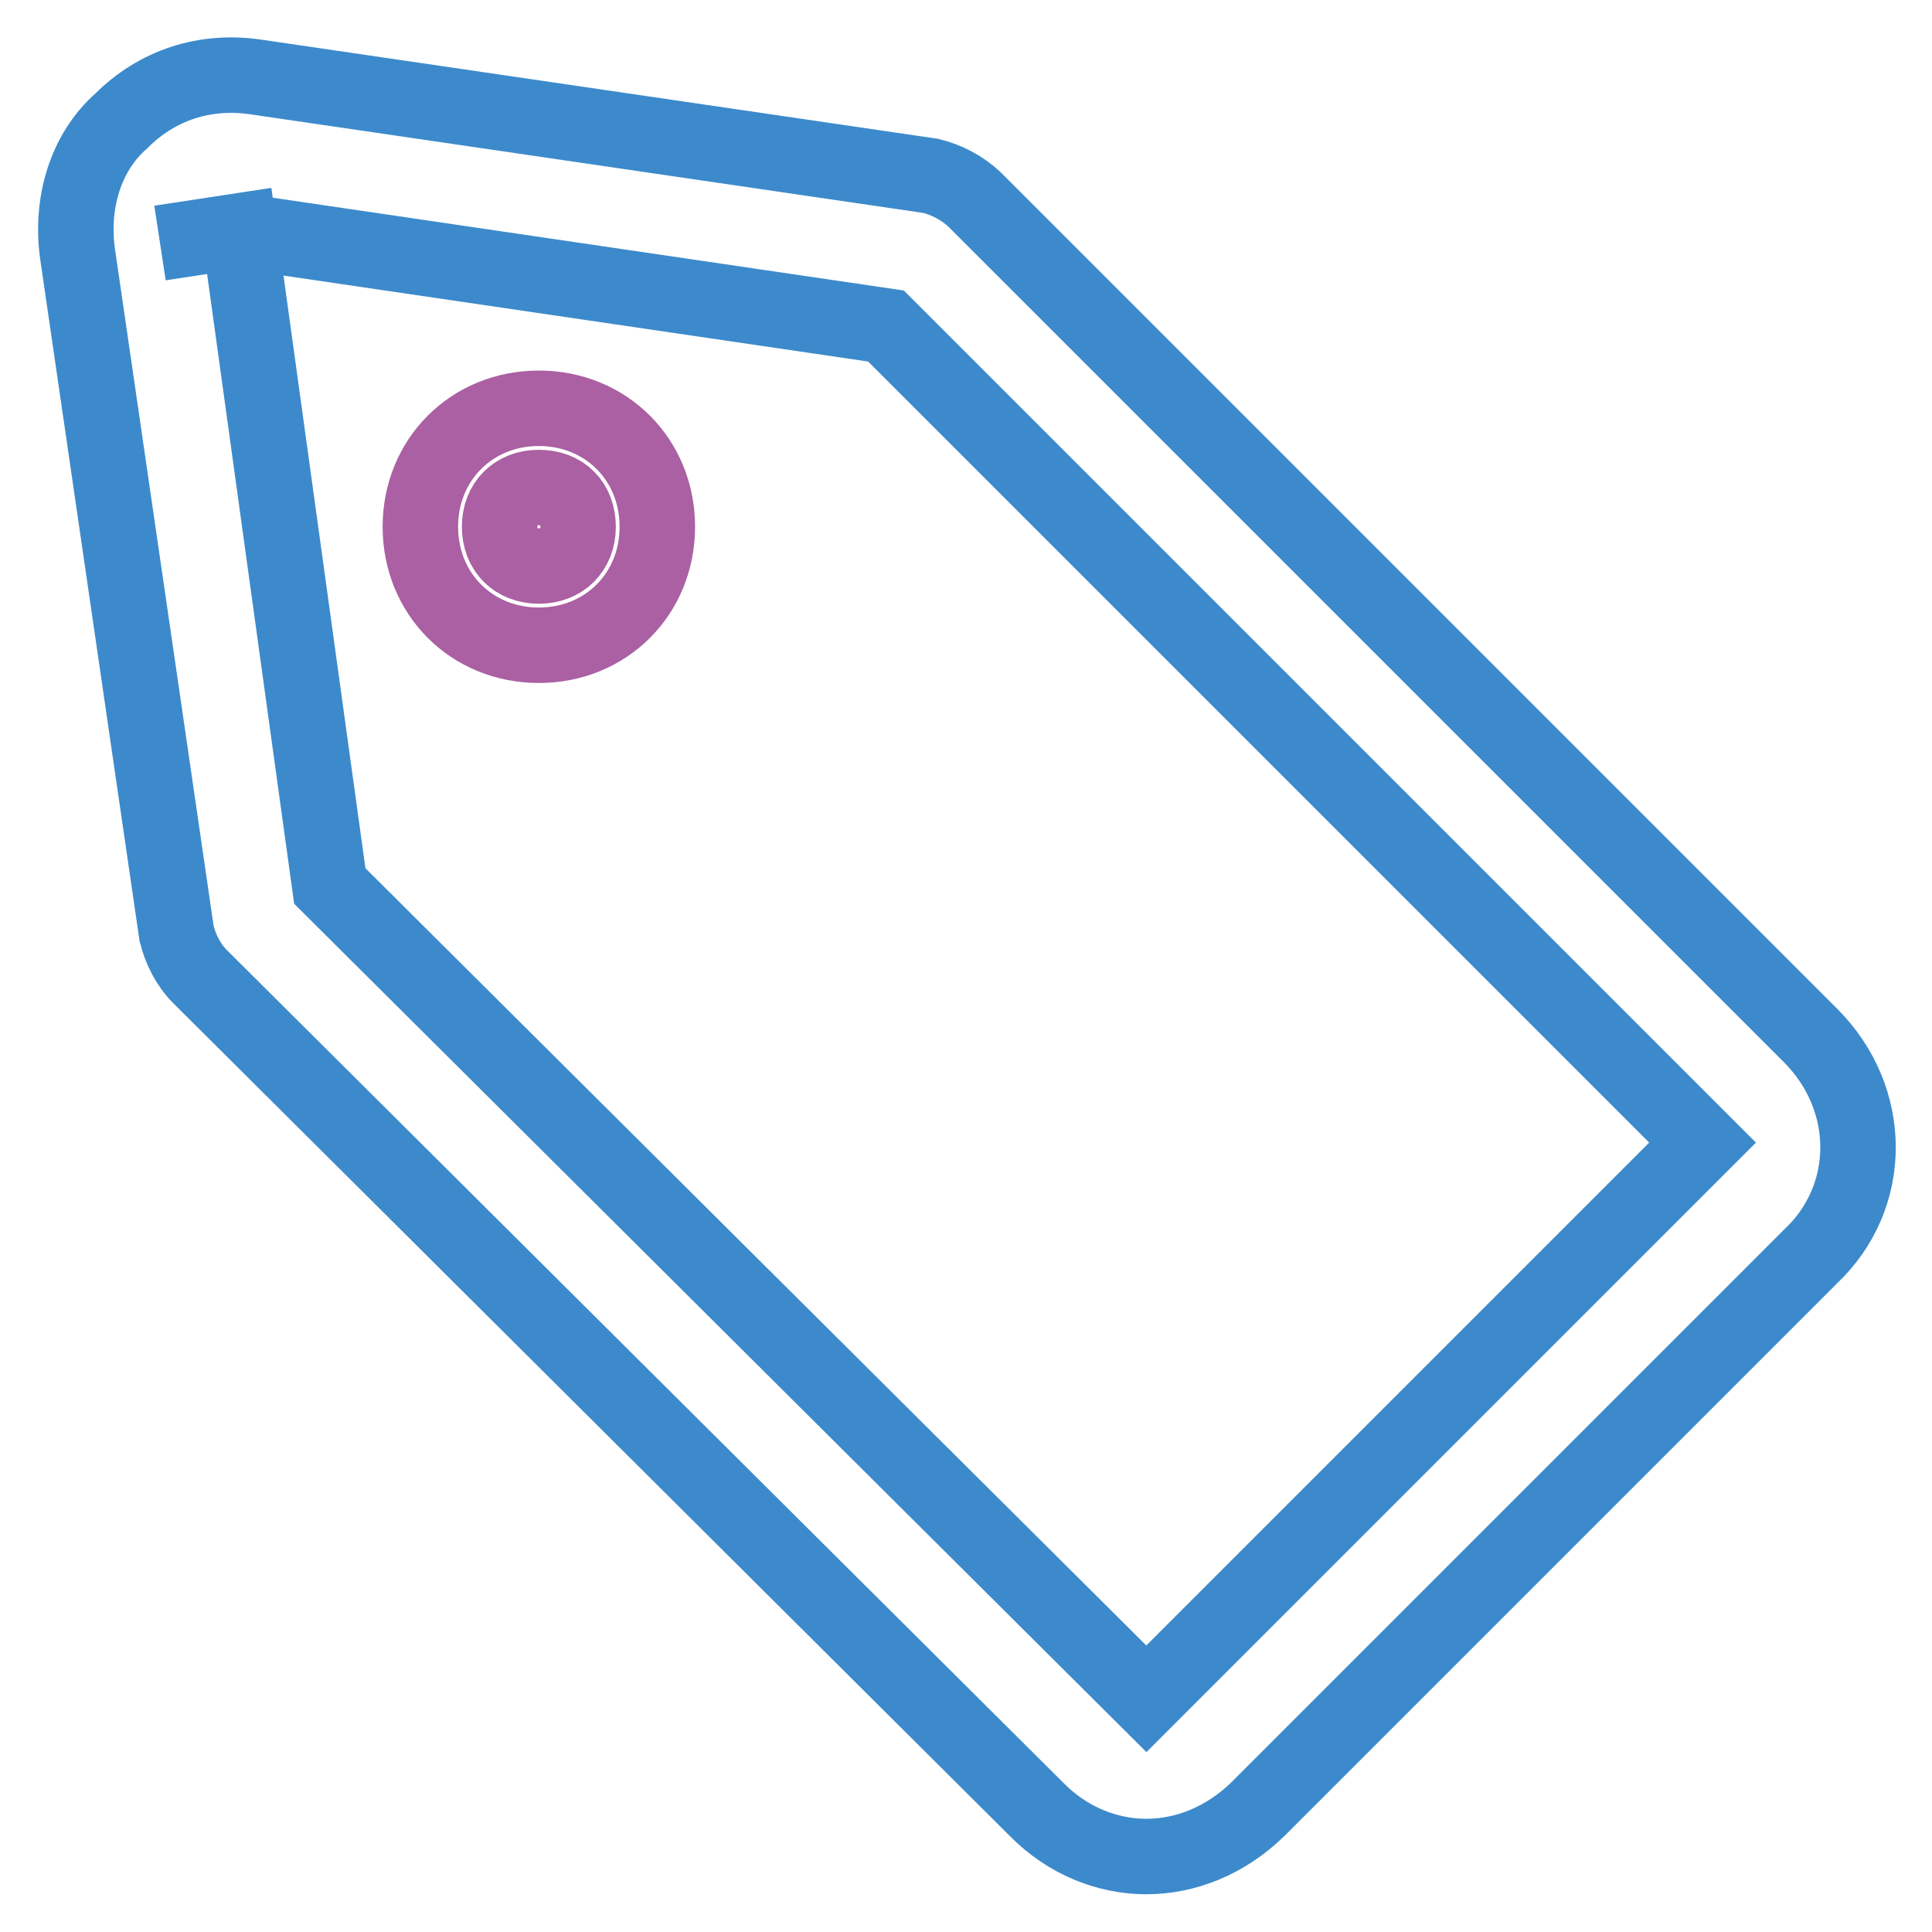
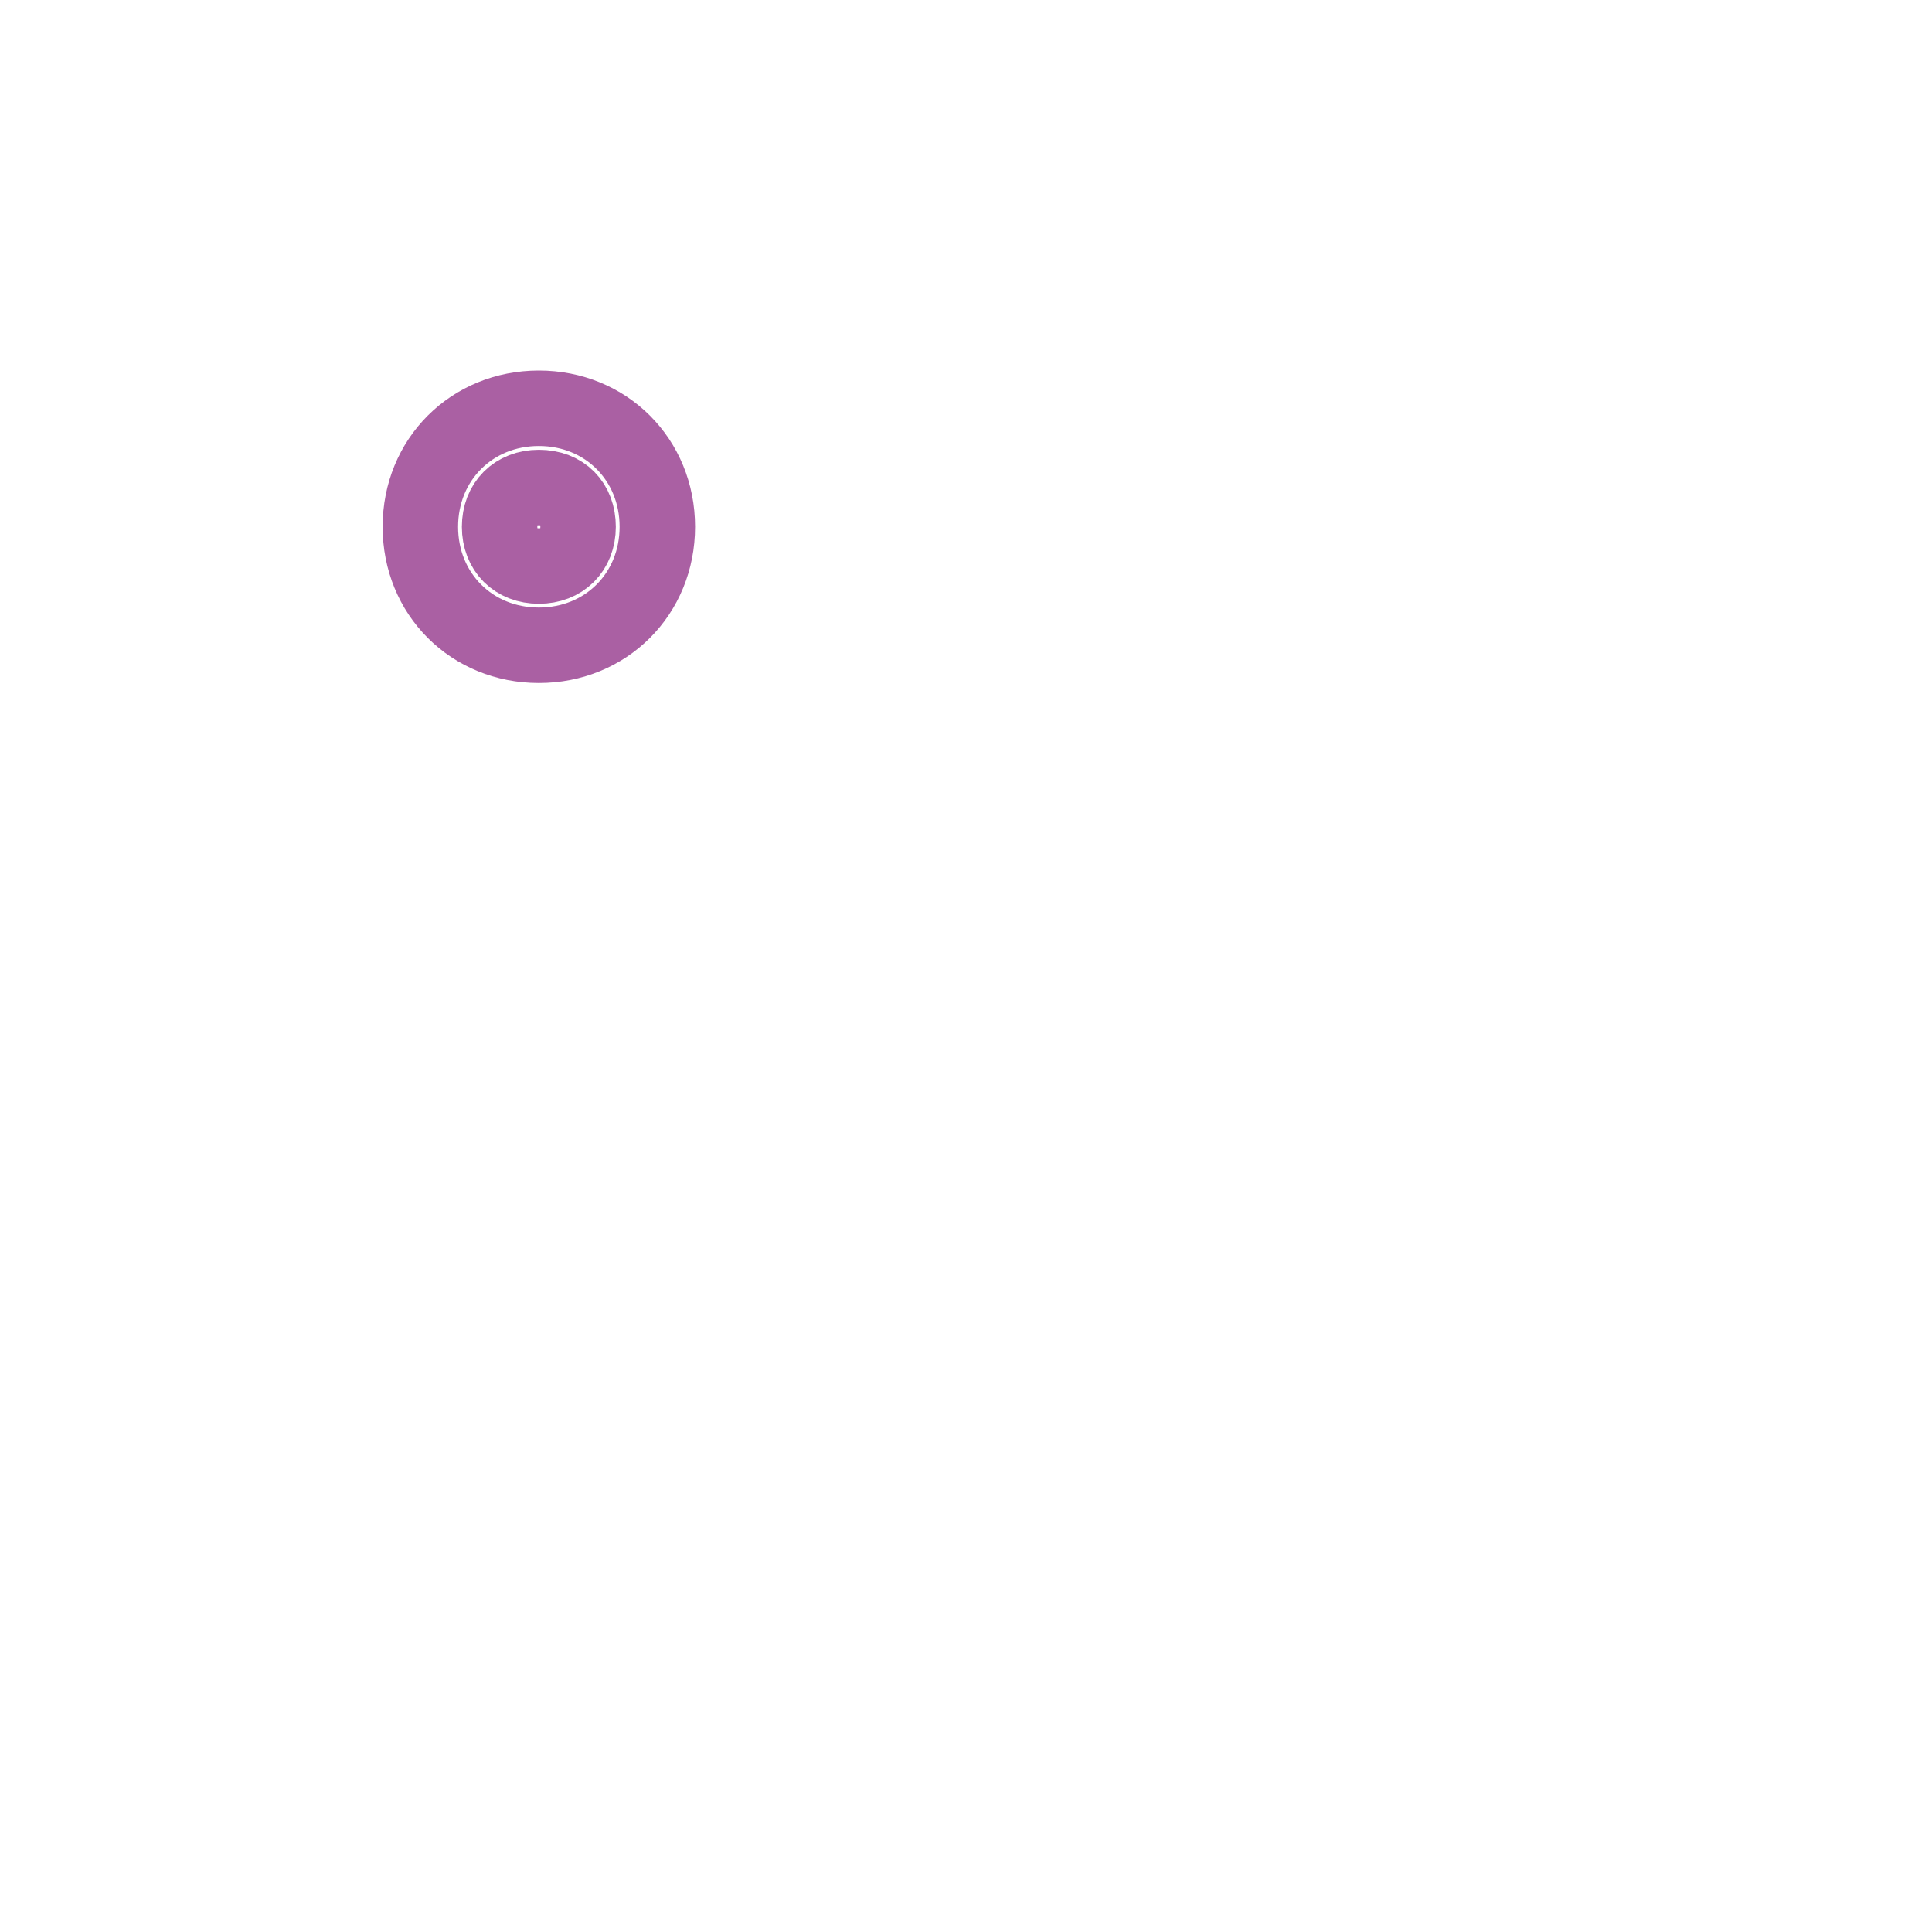
<svg xmlns="http://www.w3.org/2000/svg" version="1.1" x="0px" y="0px" viewBox="0 0 256 256" enable-background="new 0 0 256 256" xml:space="preserve">
  <g>
-     <path stroke-width="10" fill-opacity="0" stroke="#3c8acb" d="M151.9,246c-5.2,0-10.5-2.1-14.6-6.3L26.5,129.4c-1.6-1.6-2.6-3.7-3.1-5.7L10.3,33.8 c-1-6.8,1-13.6,5.8-17.8c4.7-4.7,11-6.8,17.8-5.8l89.4,13.1c2.1,0.5,4.2,1.6,5.8,3.1l110.8,110.8c8.4,8.4,8.4,21.4,0,29.3 l-73.2,73.2C162.4,243.9,157.1,246,151.9,246z M43.7,117.4l108.2,107.7l73.7-73.7L117.4,43.2L31.7,30.6l-10.5,1.6l10.5-1.6 L43.7,117.4z" />
    <path stroke-width="10" fill-opacity="0" stroke="#aa60a3" d="M71.4,85.5c-8.9,0-15.7-6.8-15.7-15.7c0-8.9,6.8-15.7,15.7-15.7c8.9,0,15.7,6.8,15.7,15.7 C87.1,78.7,80.3,85.5,71.4,85.5z M71.4,64.6c-3.1,0-5.2,2.1-5.2,5.2s2.1,5.2,5.2,5.2s5.2-2.1,5.2-5.2S74.6,64.6,71.4,64.6z" />
  </g>
</svg>